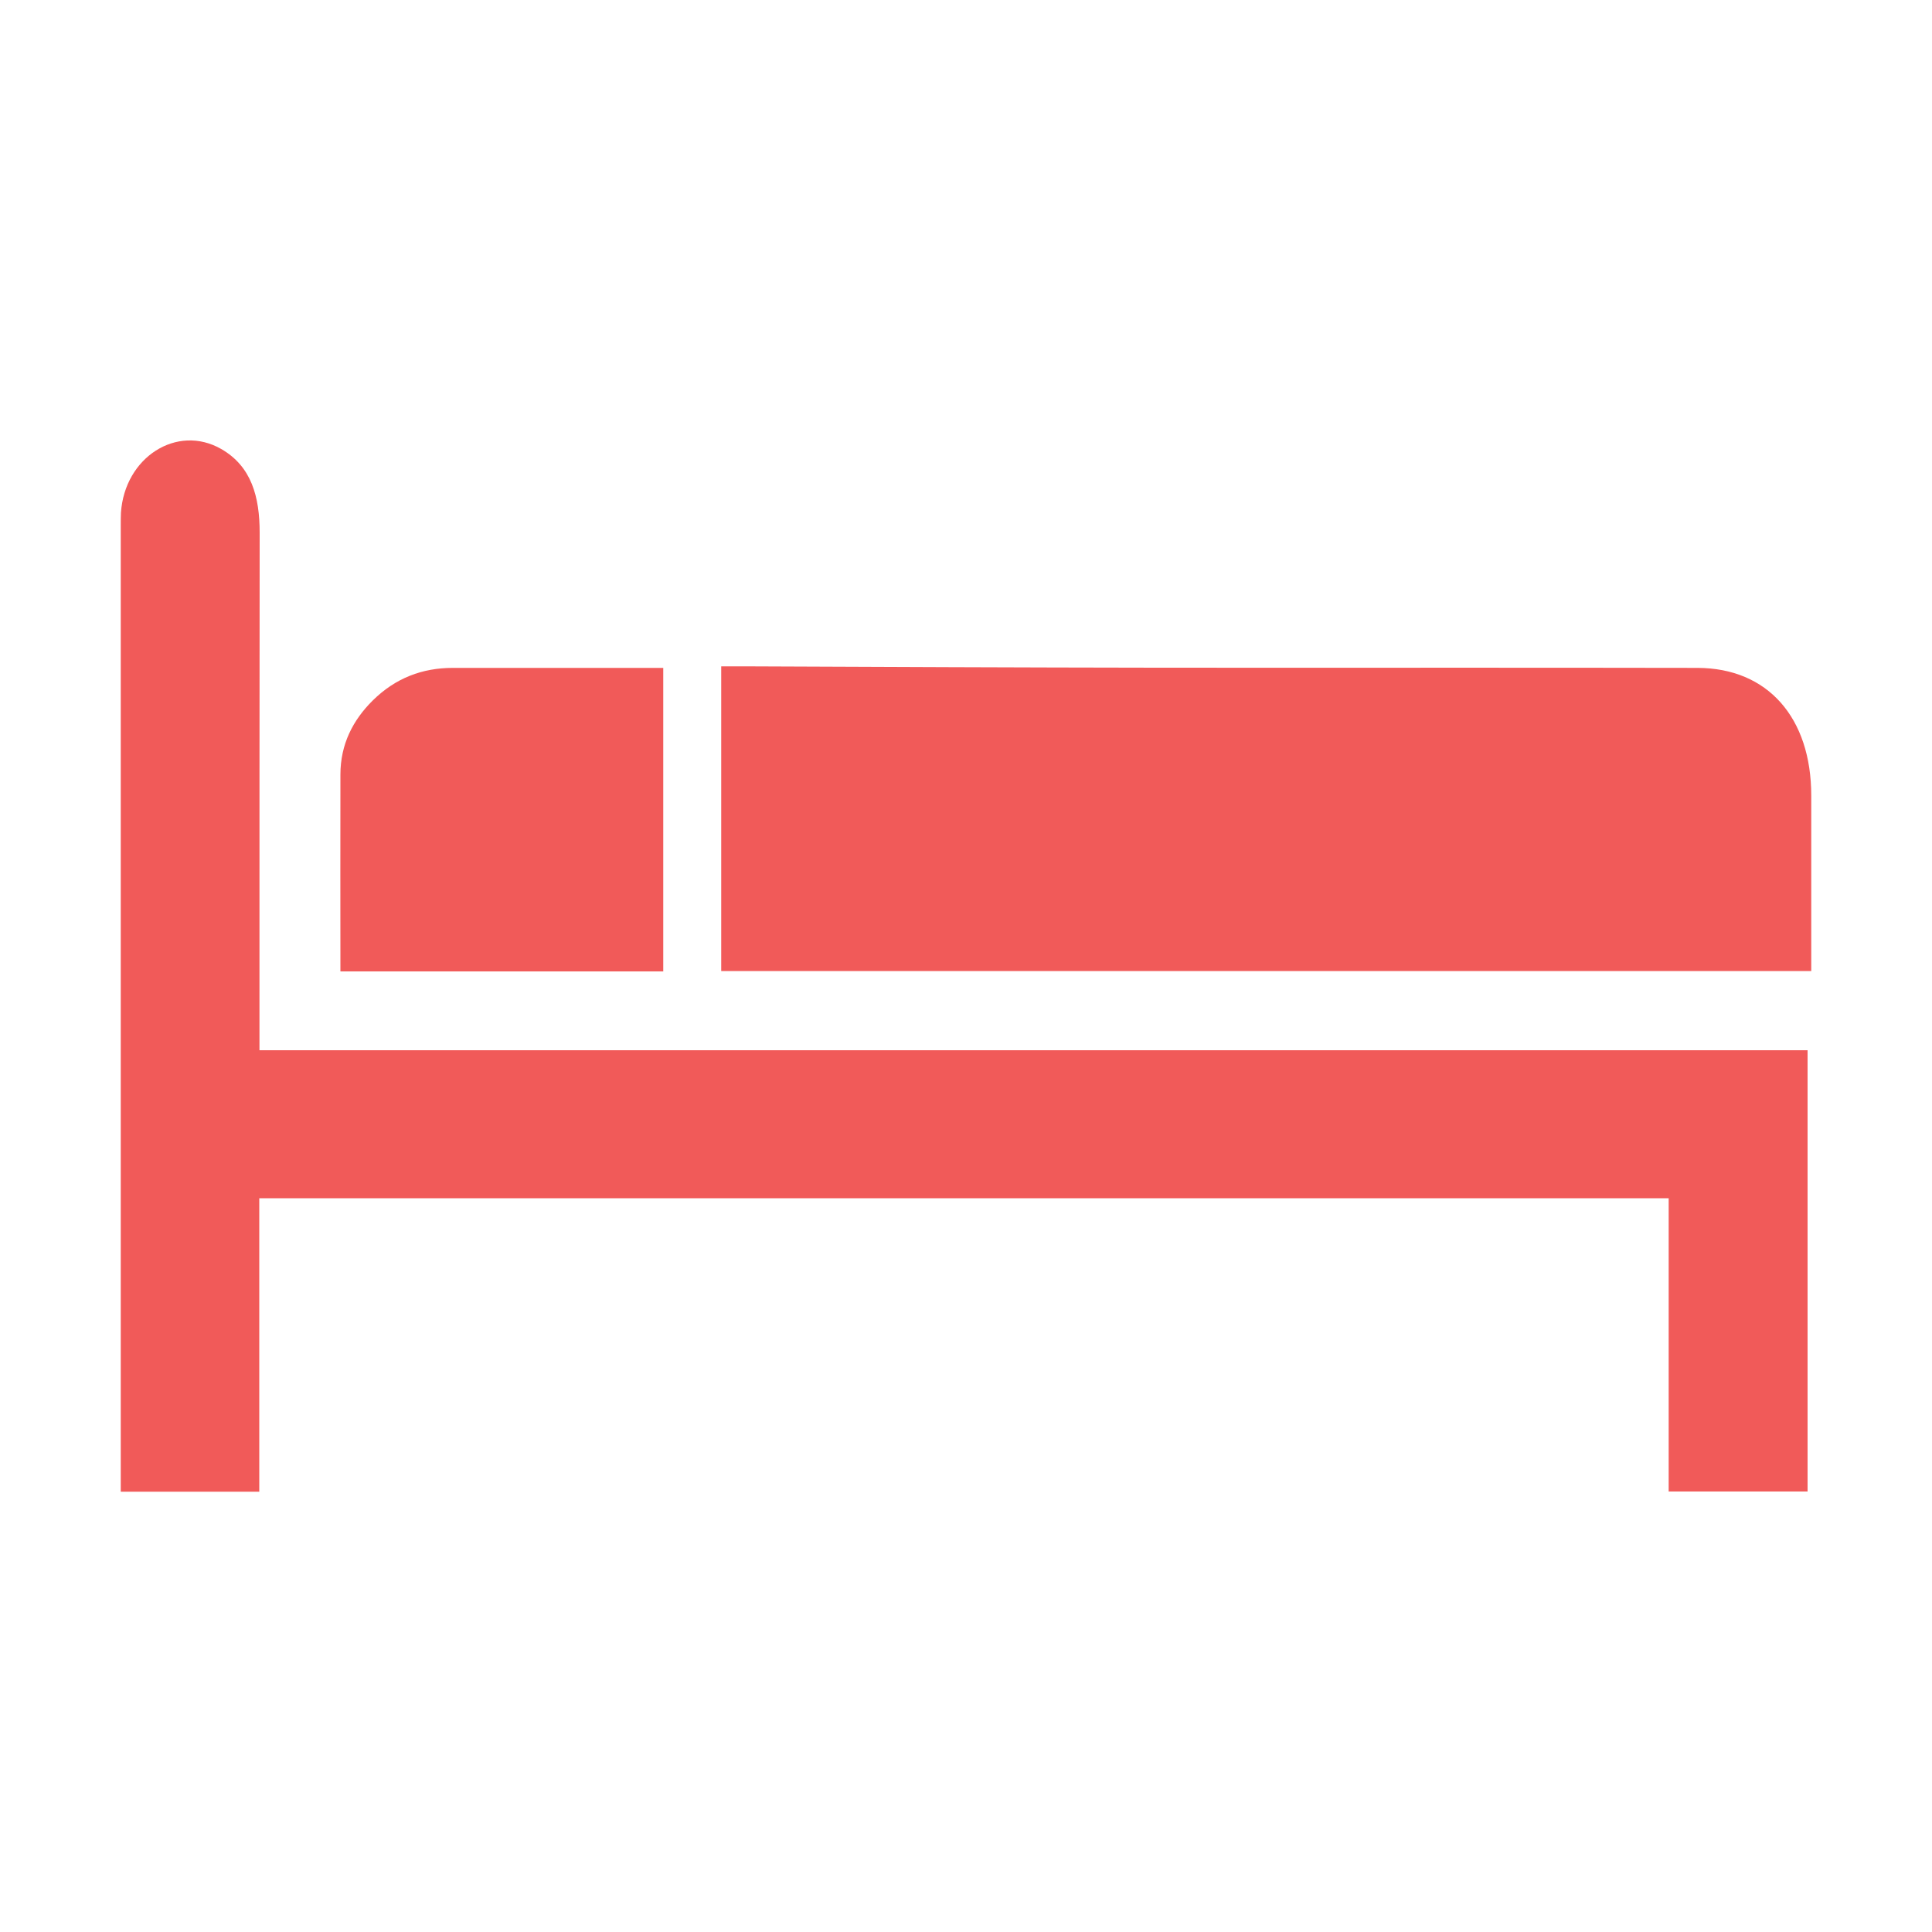
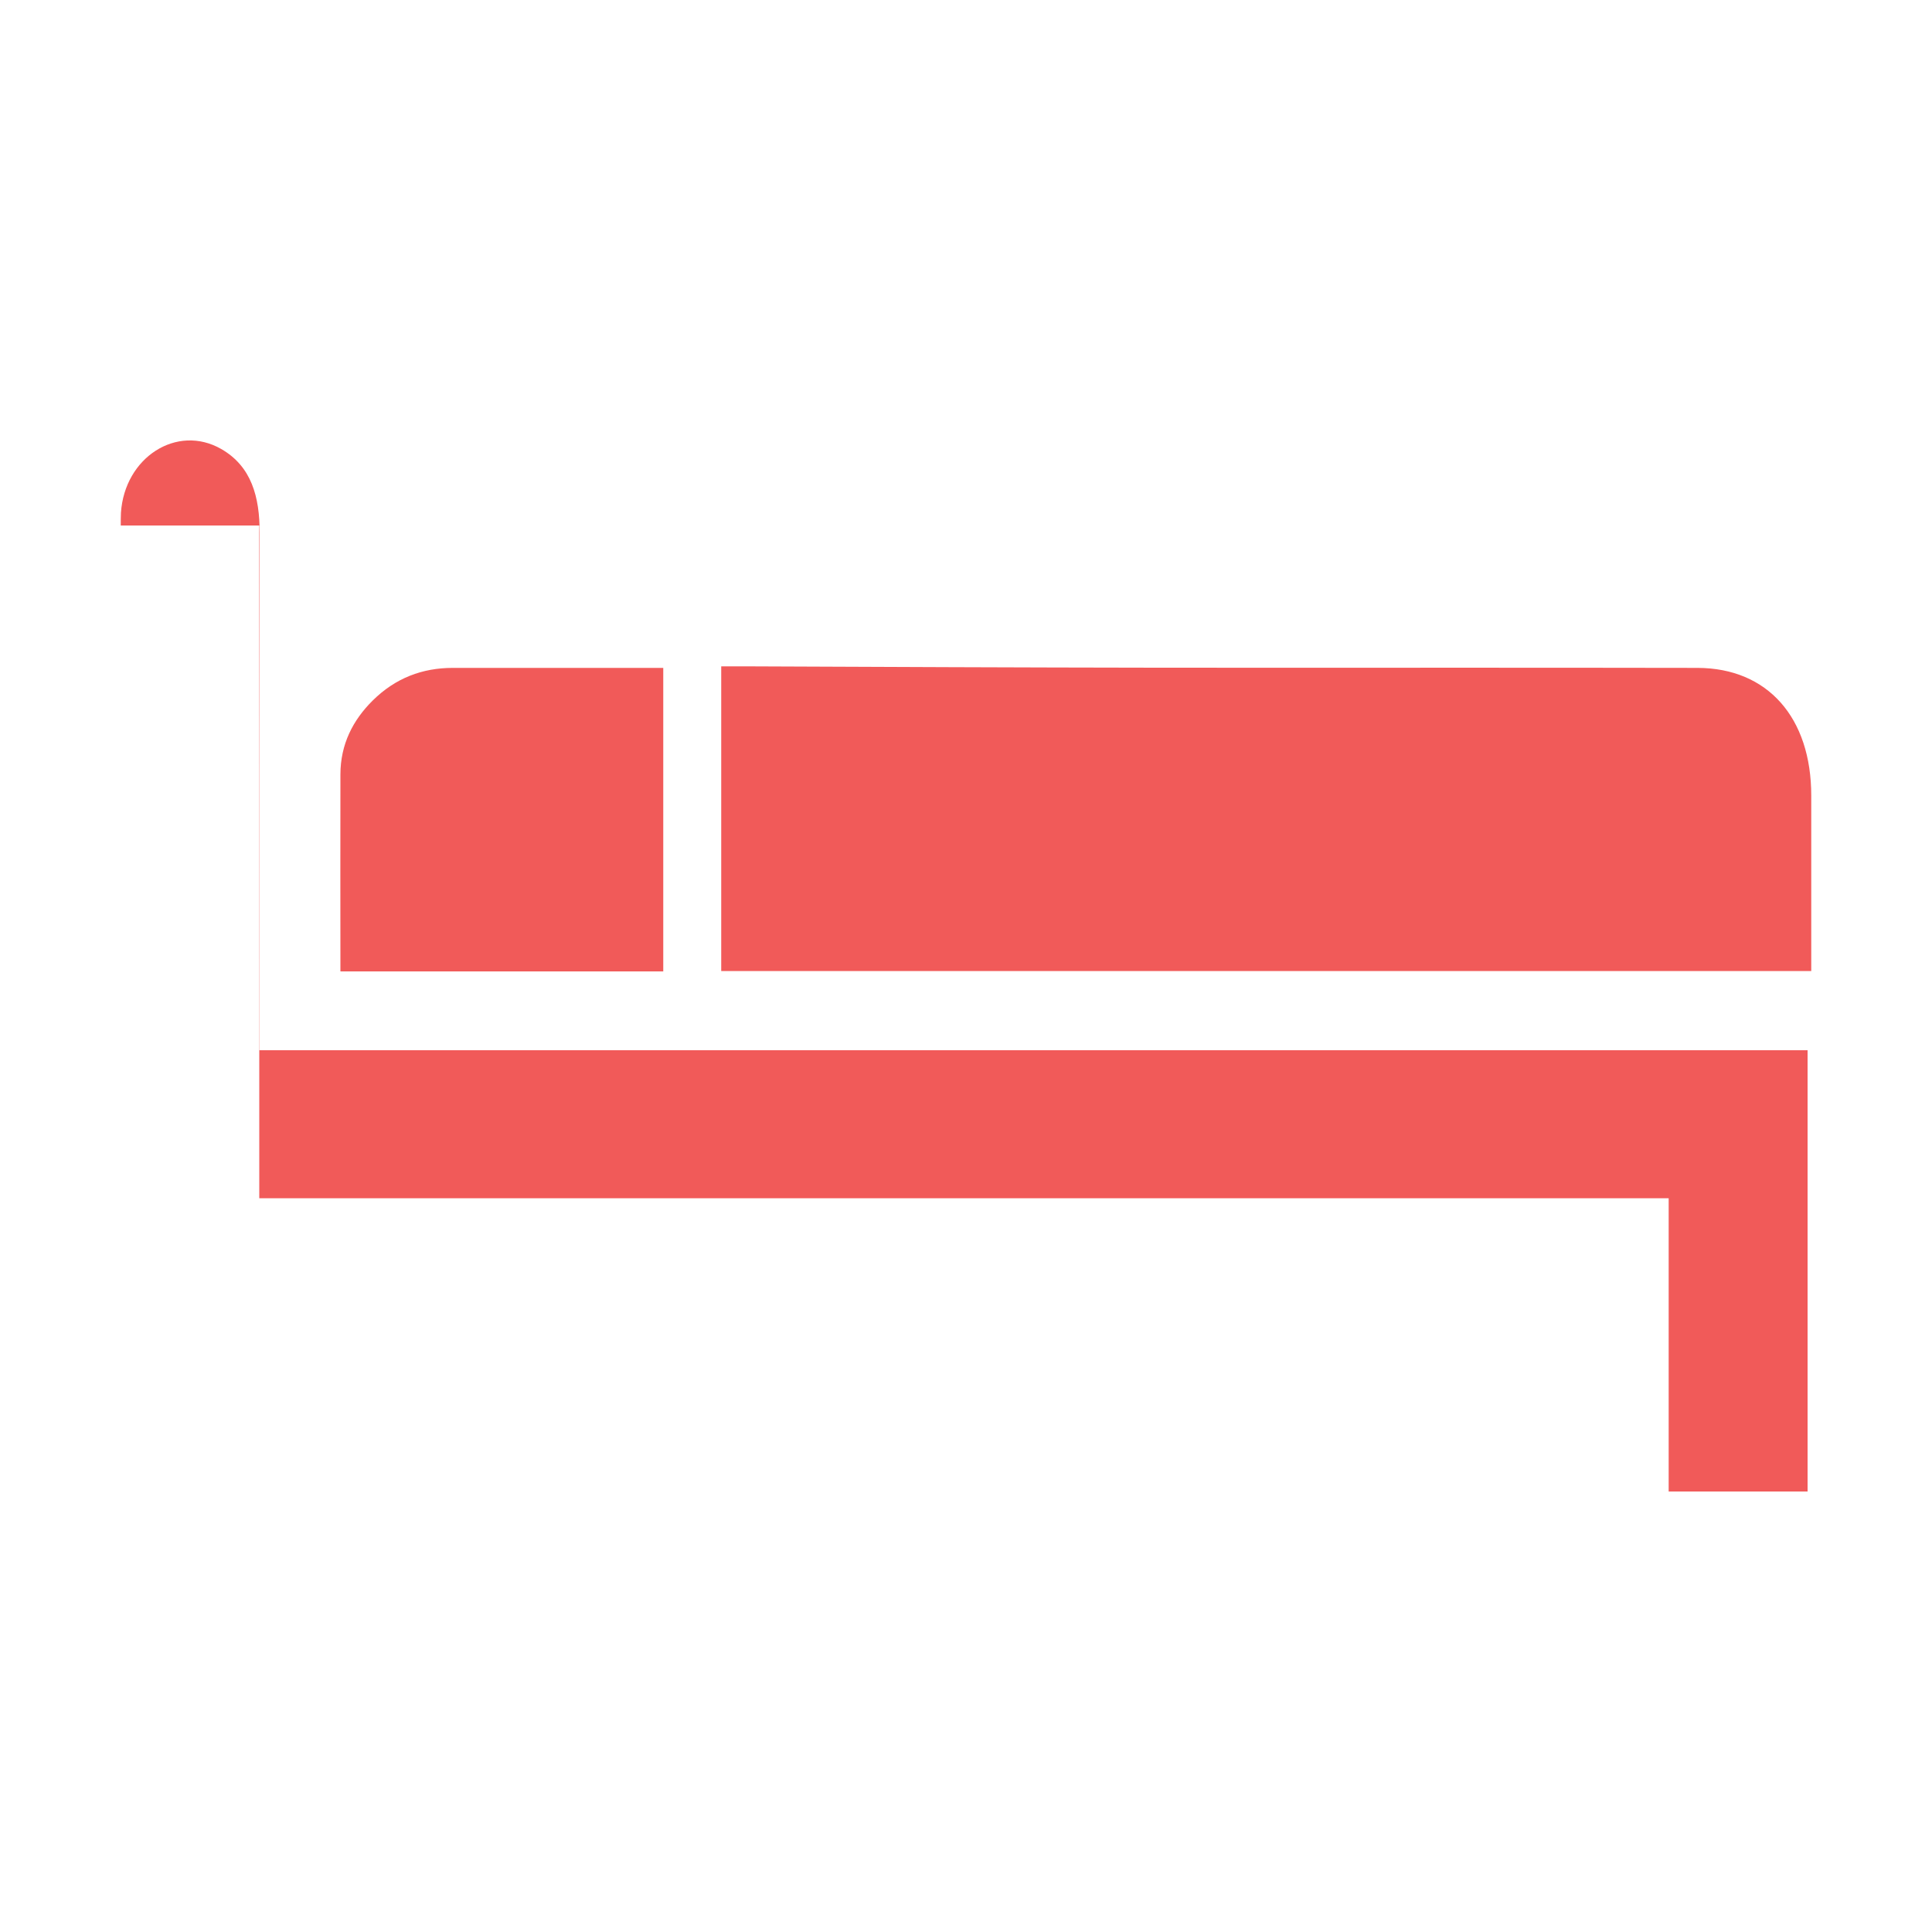
<svg xmlns="http://www.w3.org/2000/svg" width="30" height="30" viewBox="0 0 30 30" fill="none">
  <g id="bed 1">
-     <path id="Vector" d="M1.875 8.16C1.875 8.094 1.875 8.028 1.878 7.962C1.935 7.101 2.748 6.579 3.435 6.972C3.906 7.242 4.032 7.716 4.032 8.271C4.029 10.797 4.029 13.323 4.029 15.849V16.308H28.068V23.16H25.911V18.606H4.026V23.163H1.875V8.16ZM11.199 10.347H11.58C13.704 10.356 15.828 10.365 17.952 10.368C20.754 10.371 23.556 10.365 26.361 10.371C27.447 10.374 28.125 11.142 28.125 12.354V15.078H11.199V10.347ZM5.286 12.027C5.286 11.556 5.481 11.181 5.787 10.878C6.141 10.527 6.561 10.371 7.029 10.371H10.299V15.084H5.286C5.286 14.049 5.283 13.038 5.286 12.027Z" fill="#F15A59" />
+     <path id="Vector" d="M1.875 8.16C1.875 8.094 1.875 8.028 1.878 7.962C1.935 7.101 2.748 6.579 3.435 6.972C3.906 7.242 4.032 7.716 4.032 8.271C4.029 10.797 4.029 13.323 4.029 15.849V16.308H28.068V23.16H25.911V18.606H4.026V23.163V8.16ZM11.199 10.347H11.58C13.704 10.356 15.828 10.365 17.952 10.368C20.754 10.371 23.556 10.365 26.361 10.371C27.447 10.374 28.125 11.142 28.125 12.354V15.078H11.199V10.347ZM5.286 12.027C5.286 11.556 5.481 11.181 5.787 10.878C6.141 10.527 6.561 10.371 7.029 10.371H10.299V15.084H5.286C5.286 14.049 5.283 13.038 5.286 12.027Z" fill="#F15A59" />
  </g>
</svg>